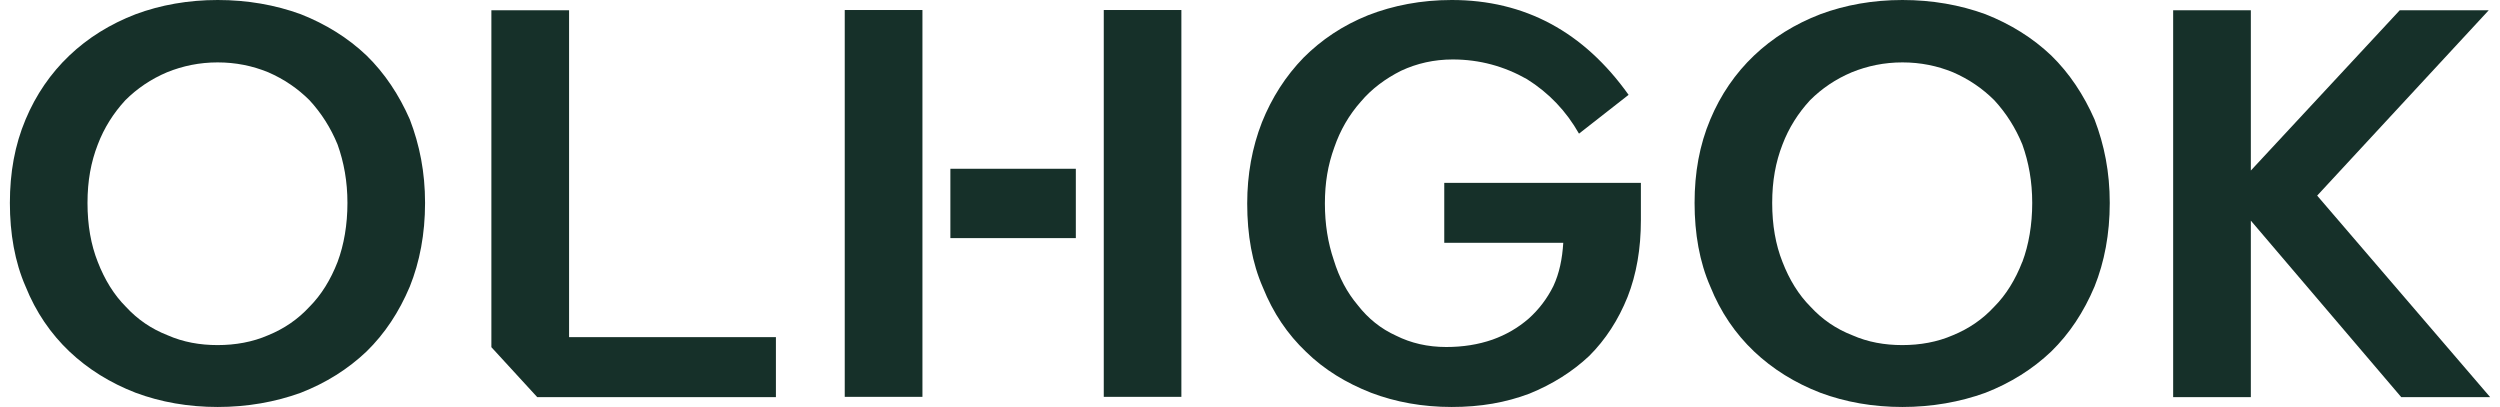
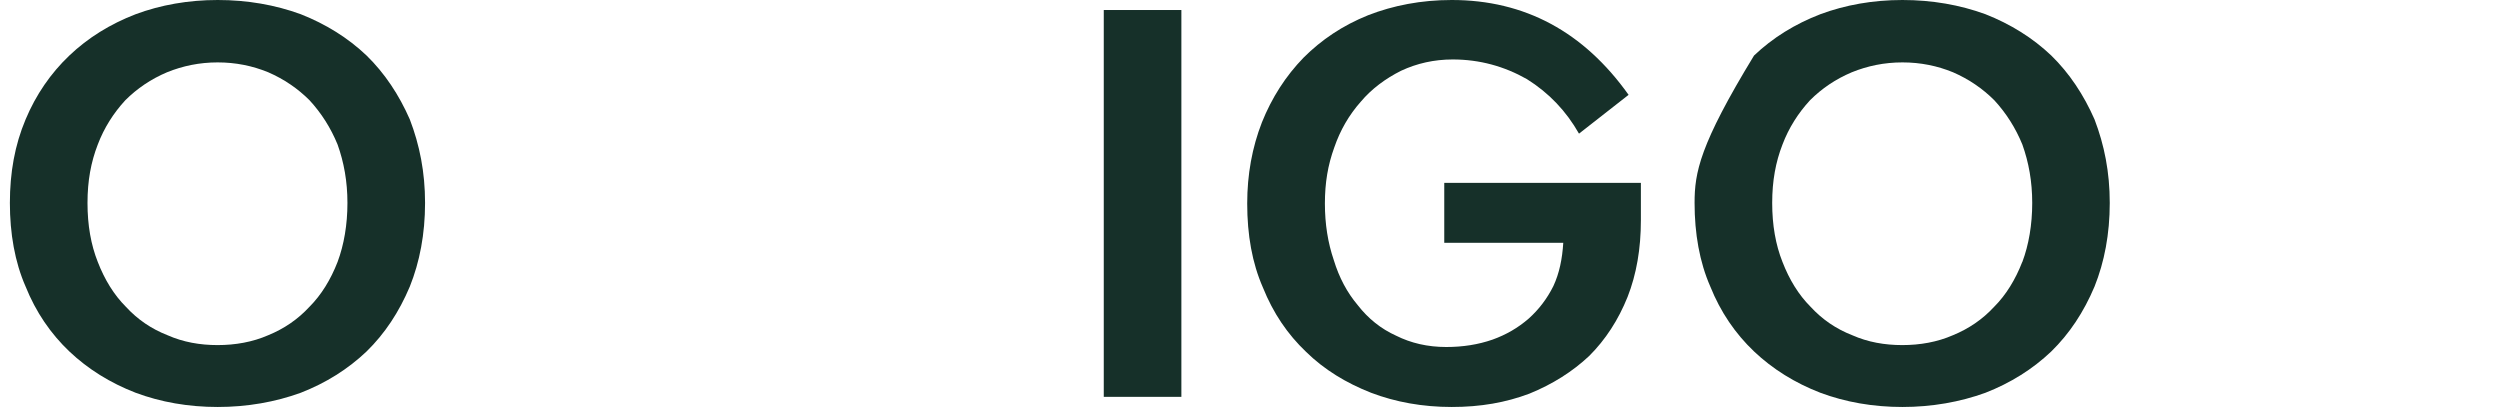
<svg xmlns="http://www.w3.org/2000/svg" width="172" height="28" viewBox="0 0 172 28" fill="none">
  <path d="M25.221 3.821C23.938 2.601 22.413 1.657 20.693 0.978C18.932 0.334 17.004 0 14.979 0C12.953 0 11.055 0.339 9.334 0.978C7.573 1.657 6.054 2.601 4.771 3.821C3.488 5.041 2.469 6.525 1.761 8.217C1.019 9.978 0.68 11.871 0.68 13.966C0.68 16.06 1.019 18.022 1.761 19.714C2.469 21.475 3.488 22.959 4.771 24.179C6.054 25.393 7.579 26.343 9.334 27.022C11.06 27.666 12.953 28 14.979 28C17.004 28 18.938 27.66 20.693 27.022C22.419 26.349 23.938 25.399 25.221 24.179C26.47 22.959 27.454 21.475 28.196 19.714C28.875 18.022 29.244 16.095 29.244 13.966C29.244 11.836 28.87 9.978 28.196 8.217C27.454 6.525 26.47 5.041 25.221 3.821ZM23.225 18.022C22.753 19.236 22.108 20.289 21.297 21.101C20.486 21.981 19.536 22.62 18.454 23.063C17.373 23.535 16.187 23.742 14.973 23.742C13.759 23.742 12.608 23.541 11.526 23.063C10.41 22.626 9.466 21.981 8.655 21.101C7.844 20.289 7.199 19.242 6.727 18.022C6.256 16.837 6.02 15.485 6.02 13.966C6.02 12.446 6.256 11.157 6.727 9.943C7.165 8.792 7.809 7.78 8.62 6.899C9.432 6.088 10.381 5.443 11.492 4.972C12.574 4.534 13.725 4.293 14.973 4.293C16.222 4.293 17.373 4.529 18.454 4.972C19.536 5.443 20.486 6.088 21.297 6.899C22.108 7.78 22.753 8.792 23.225 9.943C23.662 11.163 23.904 12.481 23.904 13.966C23.904 15.45 23.668 16.837 23.225 18.022Z" fill="#163029" />
  <path d="M99.37 16.704H107.553C107.484 17.821 107.282 18.799 106.874 19.679C106.436 20.56 105.861 21.302 105.182 21.912C104.44 22.556 103.628 23.028 102.679 23.368C101.701 23.707 100.648 23.874 99.503 23.874C98.219 23.874 97.069 23.604 96.056 23.097C95.009 22.626 94.128 21.912 93.42 21.003C92.678 20.122 92.137 19.11 91.763 17.89C91.36 16.704 91.153 15.421 91.153 14C91.153 12.579 91.355 11.365 91.798 10.145C92.206 8.959 92.811 7.912 93.622 6.997C94.364 6.117 95.314 5.409 96.395 4.868C97.477 4.362 98.662 4.091 99.946 4.091C101.804 4.091 103.496 4.563 105.05 5.443C106.569 6.393 107.754 7.642 108.635 9.195L112.047 6.525C108.968 2.198 104.912 0 99.877 0C97.782 0 95.855 0.374 94.128 1.047C92.367 1.755 90.917 2.739 89.698 3.953C88.449 5.236 87.499 6.727 86.82 8.418C86.147 10.145 85.808 12.003 85.808 14C85.808 16.164 86.147 18.091 86.889 19.783C87.597 21.544 88.581 22.994 89.864 24.214C91.113 25.434 92.603 26.343 94.33 27.022C96.021 27.666 97.88 28 99.877 28C101.873 28 103.594 27.695 105.217 27.085C106.805 26.441 108.192 25.566 109.342 24.484C110.459 23.368 111.339 22.016 111.978 20.427C112.588 18.874 112.893 17.113 112.893 15.151V12.579H99.365V16.704H99.37Z" fill="#163029" />
-   <path d="M141.129 3.821C139.845 2.601 138.321 1.657 136.6 0.978C134.839 0.334 132.917 0 130.886 0C128.855 0 126.962 0.339 125.241 0.978C123.48 1.657 121.961 2.601 120.678 3.821C119.395 5.041 118.376 6.525 117.669 8.217C116.926 9.978 116.587 11.871 116.587 13.966C116.587 16.06 116.926 18.022 117.669 19.714C118.376 21.475 119.395 22.959 120.678 24.179C121.961 25.393 123.486 26.343 125.241 27.022C126.968 27.666 128.861 28 130.886 28C132.912 28 134.845 27.66 136.6 27.022C138.326 26.349 139.845 25.399 141.129 24.179C142.377 22.959 143.361 21.475 144.104 19.714C144.783 18.022 145.151 16.095 145.151 13.966C145.151 11.836 144.777 9.978 144.104 8.217C143.361 6.525 142.377 5.041 141.129 3.821ZM139.132 18.022C138.66 19.236 138.016 20.289 137.204 21.101C136.393 21.981 135.443 22.62 134.362 23.063C133.28 23.535 132.095 23.742 130.88 23.742C129.666 23.742 128.515 23.541 127.434 23.063C126.317 22.626 125.374 21.981 124.562 21.101C123.751 20.289 123.106 19.242 122.635 18.022C122.163 16.837 121.927 15.485 121.927 13.966C121.927 12.446 122.163 11.157 122.635 9.943C123.072 8.792 123.716 7.78 124.528 6.899C125.339 6.088 126.289 5.443 127.405 4.972C128.487 4.534 129.637 4.293 130.886 4.293C132.135 4.293 133.286 4.529 134.367 4.972C135.449 5.443 136.399 6.088 137.21 6.899C138.021 7.78 138.666 8.792 139.138 9.943C139.575 11.163 139.817 12.481 139.817 13.966C139.817 15.45 139.581 16.837 139.138 18.022H139.132Z" fill="#163029" />
-   <path d="M159.421 13.459L171.223 0.708H165.101L154.858 11.733V0.708H149.513V27.321H154.858V15.18L165.204 27.321H171.321L159.421 13.459Z" fill="#163029" />
-   <path d="M39.152 0.708H33.807V23.886L36.96 27.321H53.383V23.195H39.152V0.708Z" fill="#163029" />
-   <path d="M58.118 27.303H63.464V17.089V13.032V0.689H58.118V27.303Z" fill="#163029" />
+   <path d="M141.129 3.821C139.845 2.601 138.321 1.657 136.6 0.978C134.839 0.334 132.917 0 130.886 0C128.855 0 126.962 0.339 125.241 0.978C123.48 1.657 121.961 2.601 120.678 3.821C116.926 9.978 116.587 11.871 116.587 13.966C116.587 16.06 116.926 18.022 117.669 19.714C118.376 21.475 119.395 22.959 120.678 24.179C121.961 25.393 123.486 26.343 125.241 27.022C126.968 27.666 128.861 28 130.886 28C132.912 28 134.845 27.66 136.6 27.022C138.326 26.349 139.845 25.399 141.129 24.179C142.377 22.959 143.361 21.475 144.104 19.714C144.783 18.022 145.151 16.095 145.151 13.966C145.151 11.836 144.777 9.978 144.104 8.217C143.361 6.525 142.377 5.041 141.129 3.821ZM139.132 18.022C138.66 19.236 138.016 20.289 137.204 21.101C136.393 21.981 135.443 22.62 134.362 23.063C133.28 23.535 132.095 23.742 130.88 23.742C129.666 23.742 128.515 23.541 127.434 23.063C126.317 22.626 125.374 21.981 124.562 21.101C123.751 20.289 123.106 19.242 122.635 18.022C122.163 16.837 121.927 15.485 121.927 13.966C121.927 12.446 122.163 11.157 122.635 9.943C123.072 8.792 123.716 7.78 124.528 6.899C125.339 6.088 126.289 5.443 127.405 4.972C128.487 4.534 129.637 4.293 130.886 4.293C132.135 4.293 133.286 4.529 134.367 4.972C135.449 5.443 136.399 6.088 137.21 6.899C138.021 7.78 138.666 8.792 139.138 9.943C139.575 11.163 139.817 12.481 139.817 13.966C139.817 15.45 139.581 16.837 139.138 18.022H139.132Z" fill="#163029" />
  <path d="M75.939 9.62V13.677V27.303H81.279V0.689H75.939V9.62Z" fill="#163029" />
-   <path d="M74.017 11.611H65.386V16.382H74.017V11.611Z" fill="#163029" />
</svg>